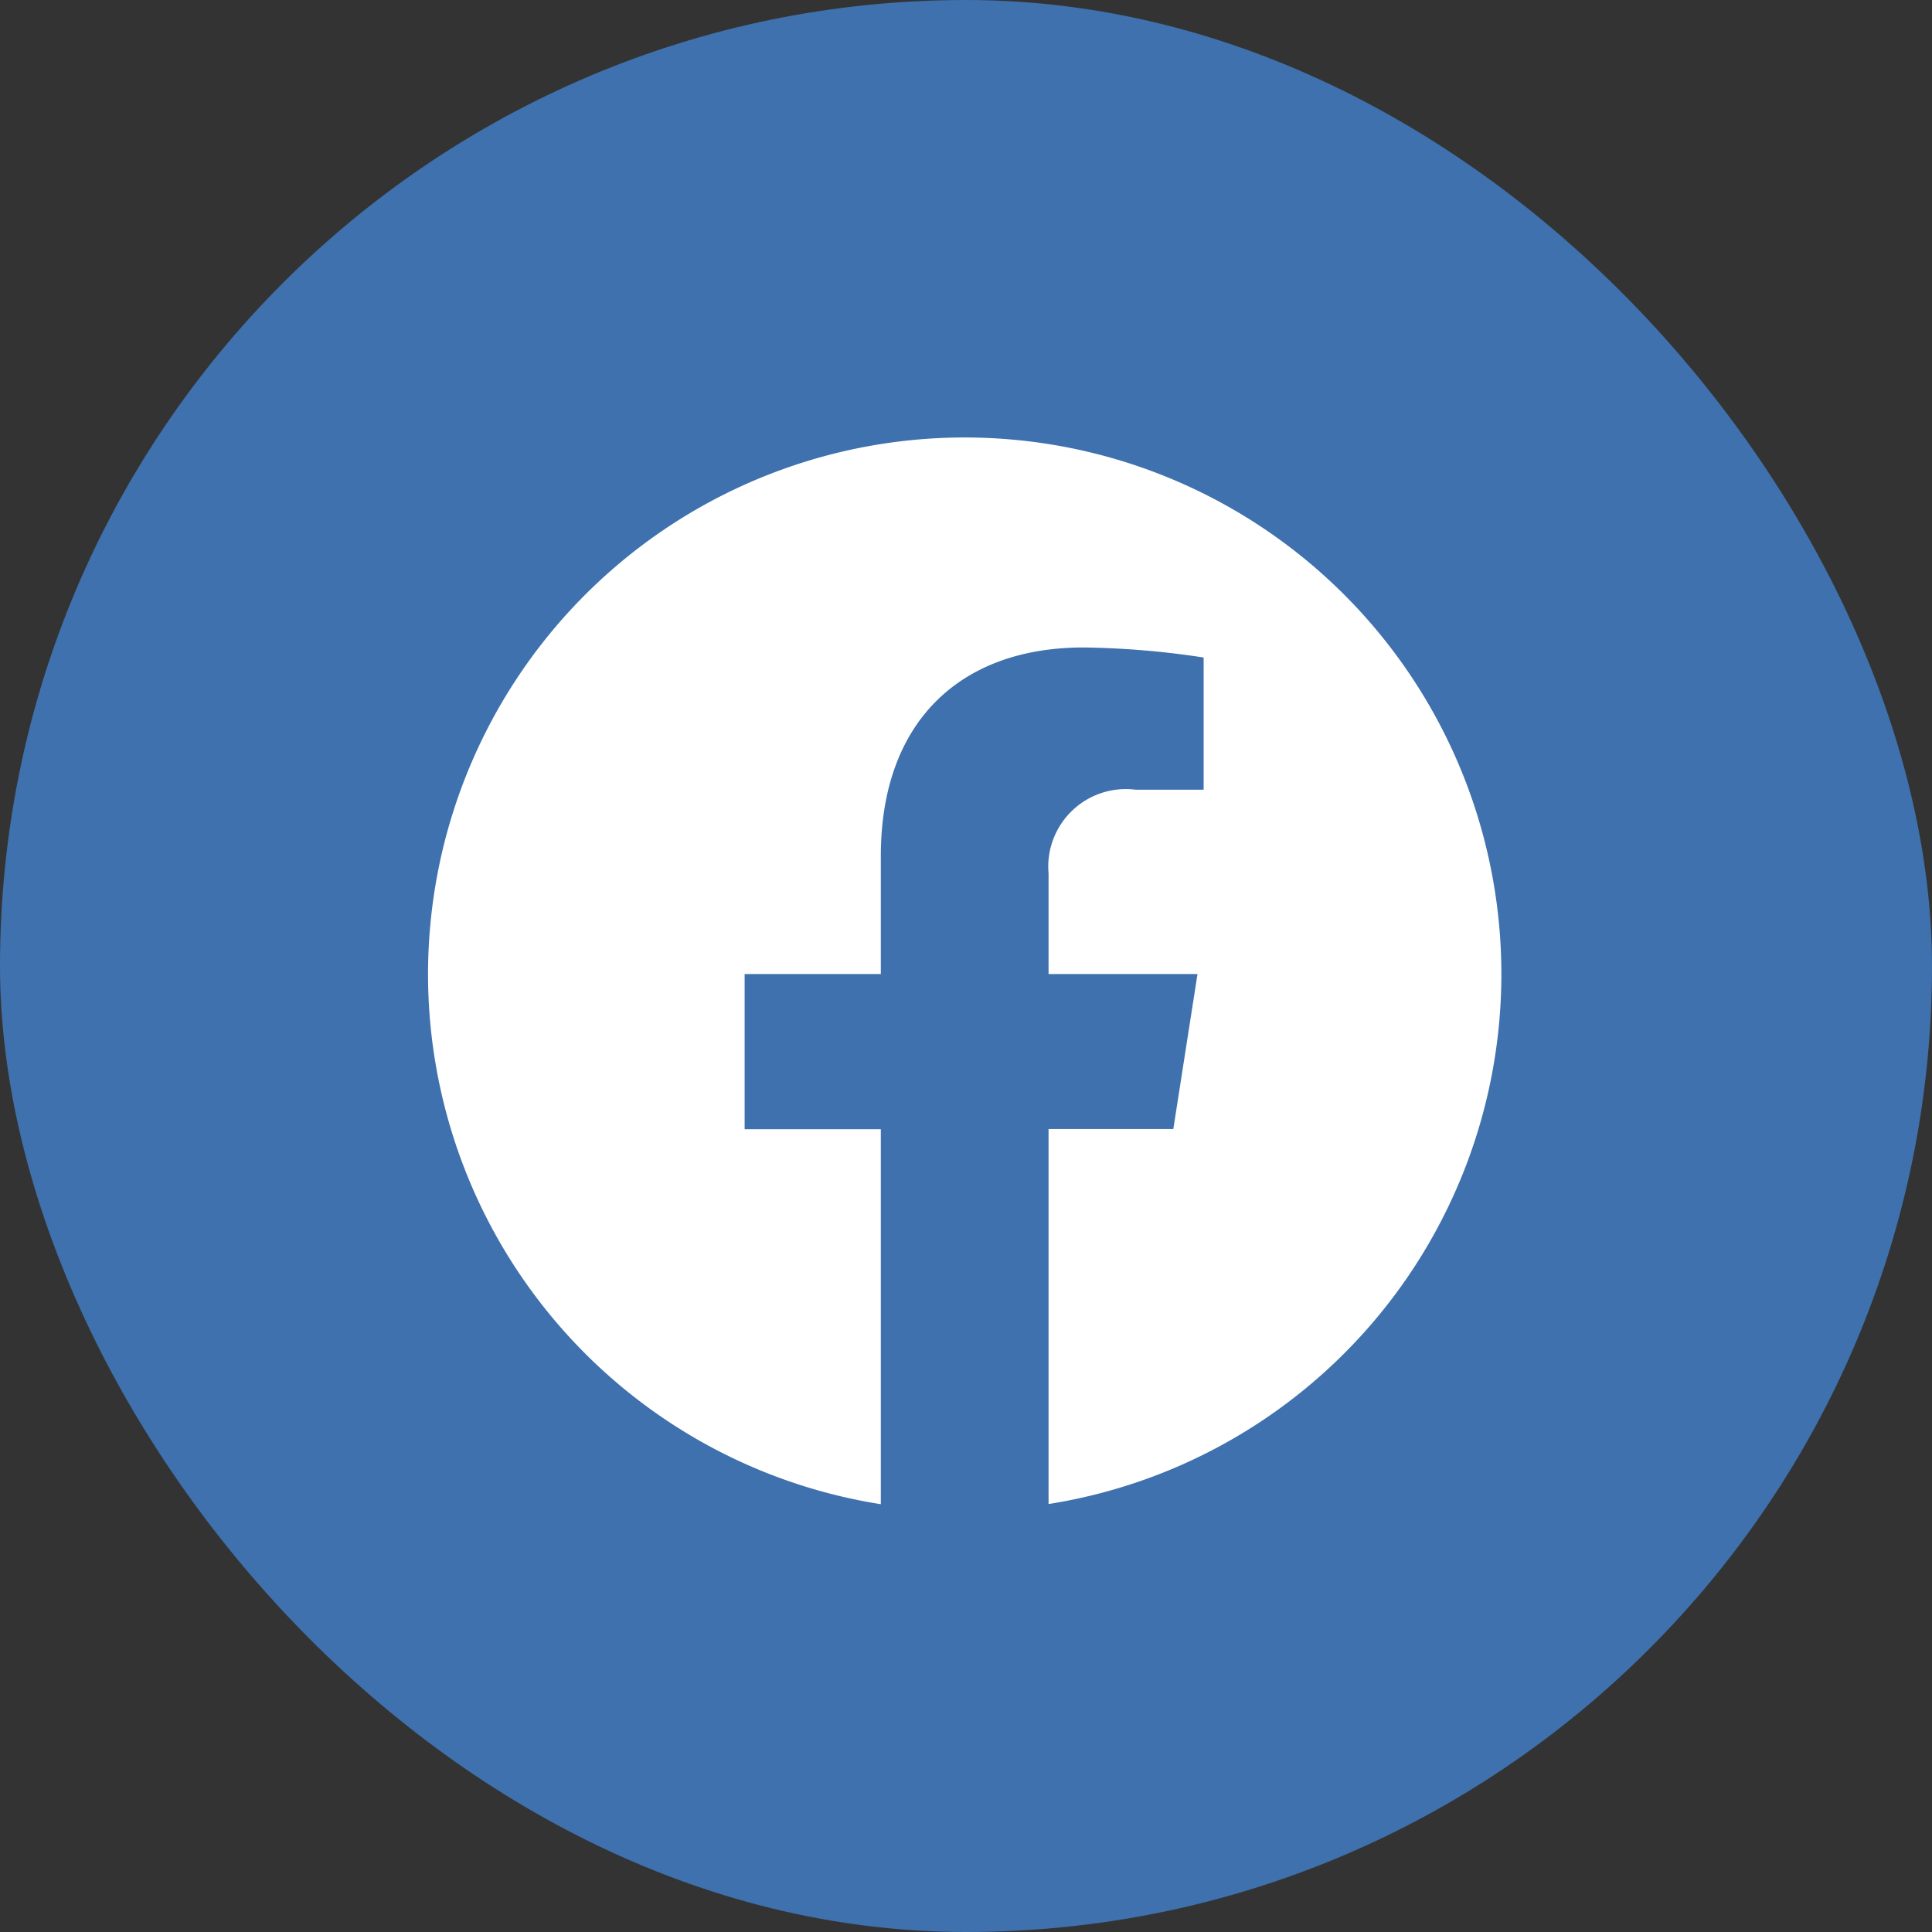
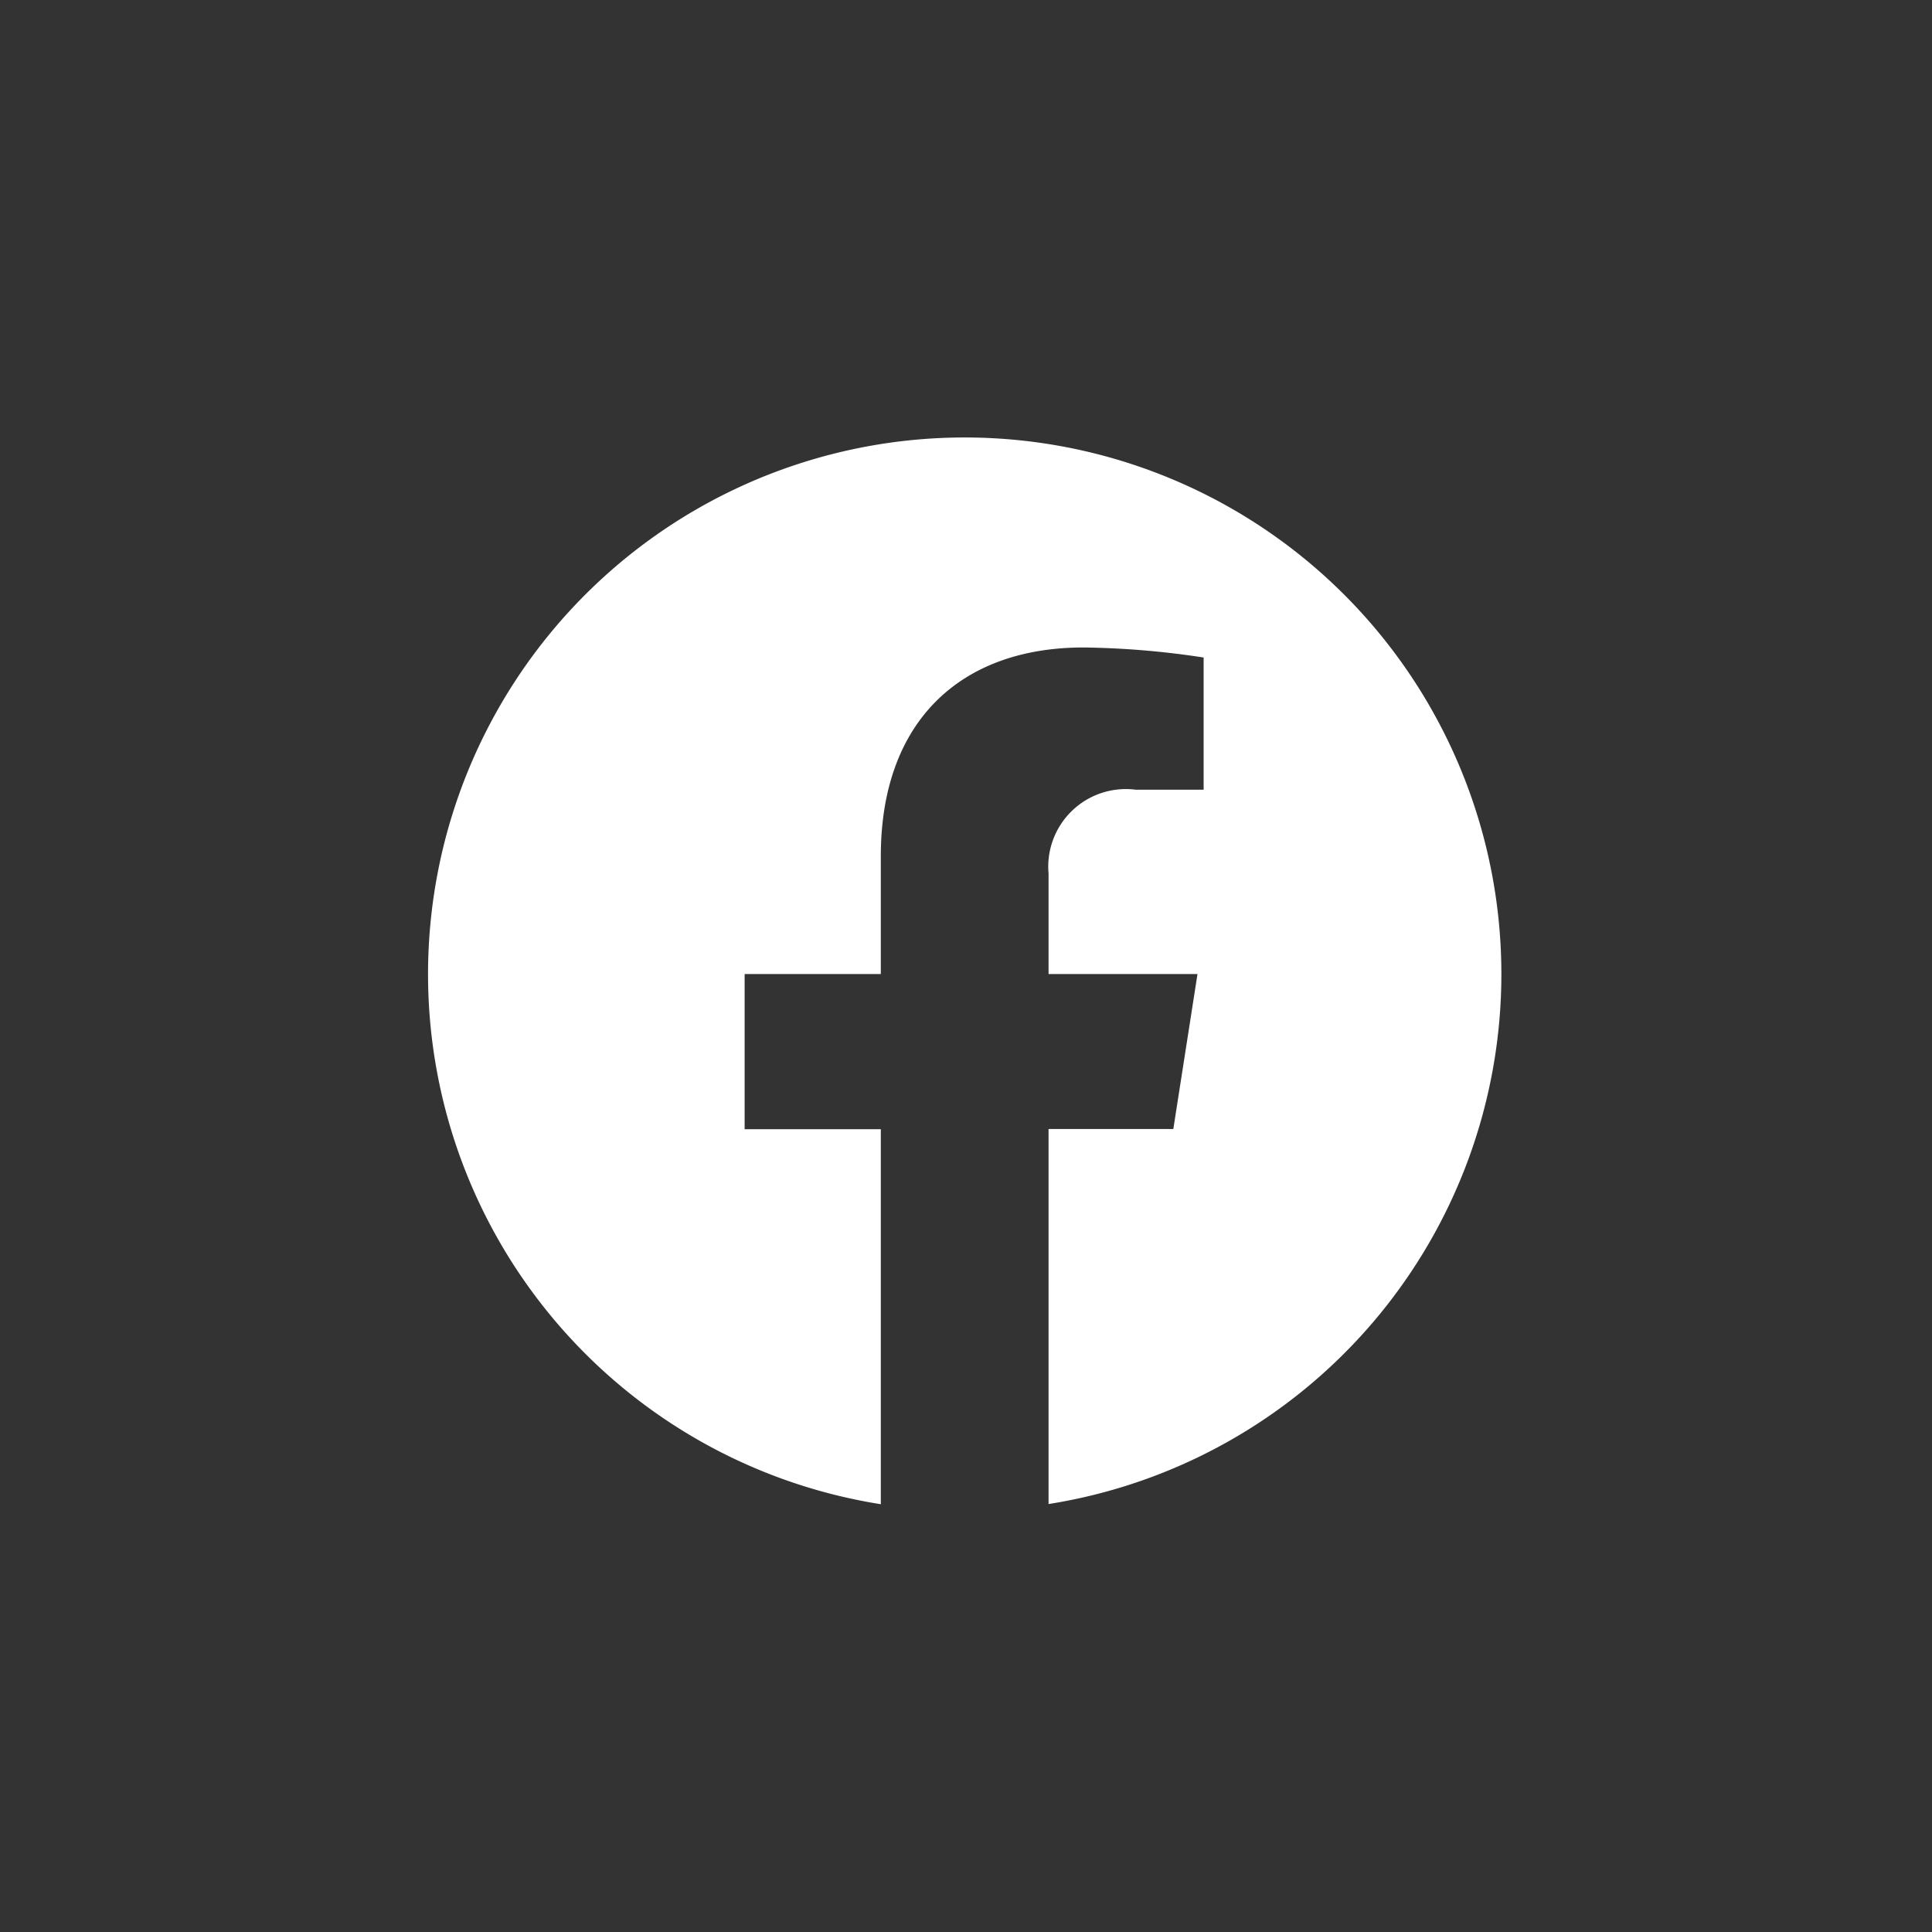
<svg xmlns="http://www.w3.org/2000/svg" height="45" viewBox="0 0 45 45" width="45">
  <rect x="0" y="0" width="45" height="45" fill="#333333" stroke="none" />
-   <rect fill="#3e71ad" height="45" rx="22.5" width="45" />
  <path d="m24.947 12.3a12.5 12.5 0 1 0 -14.454 12.349v-8.735h-3.172v-3.614h3.172v-2.746c0-3.141 1.86-4.86 4.719-4.86a19.832 19.832 0 0 1 2.8.234v3.079h-1.581a1.807 1.807 0 0 0 -2.031 1.953v2.34h3.469l-.563 3.61h-2.906v8.735a12.5 12.5 0 0 0 10.547-12.345" fill="#fff" fill-rule="evenodd" transform="translate(10.023 10.387)" />
</svg>